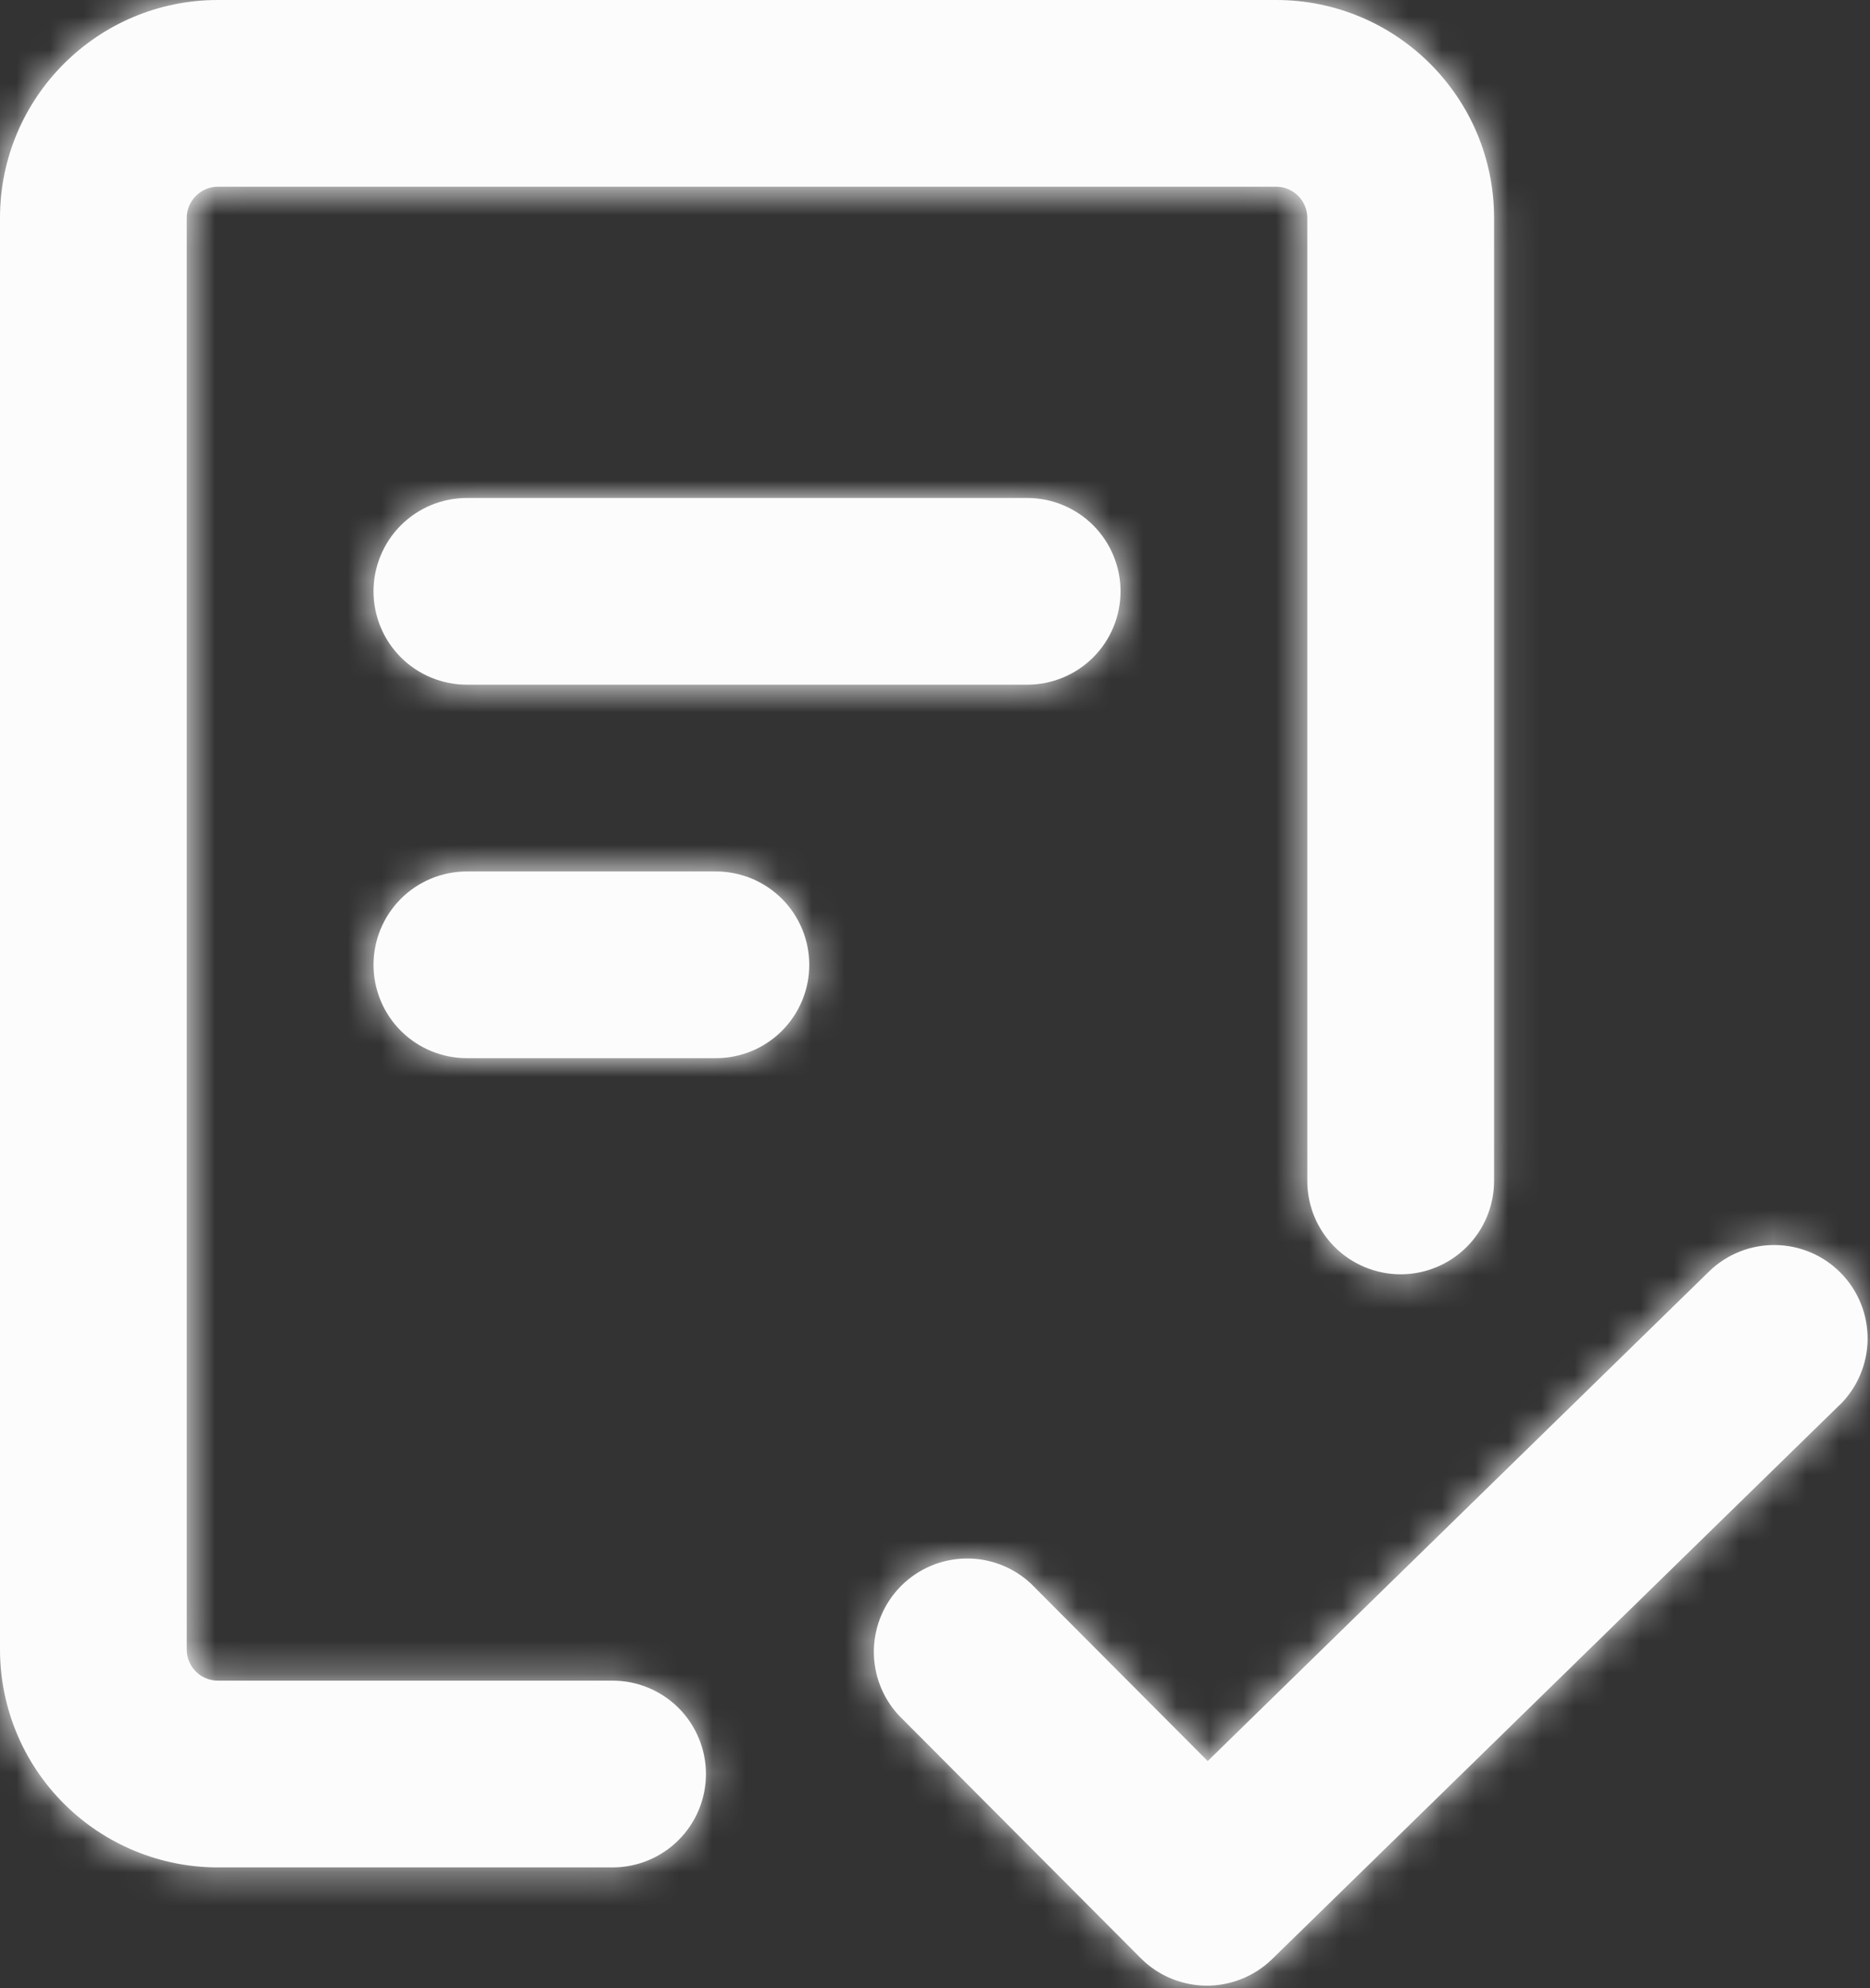
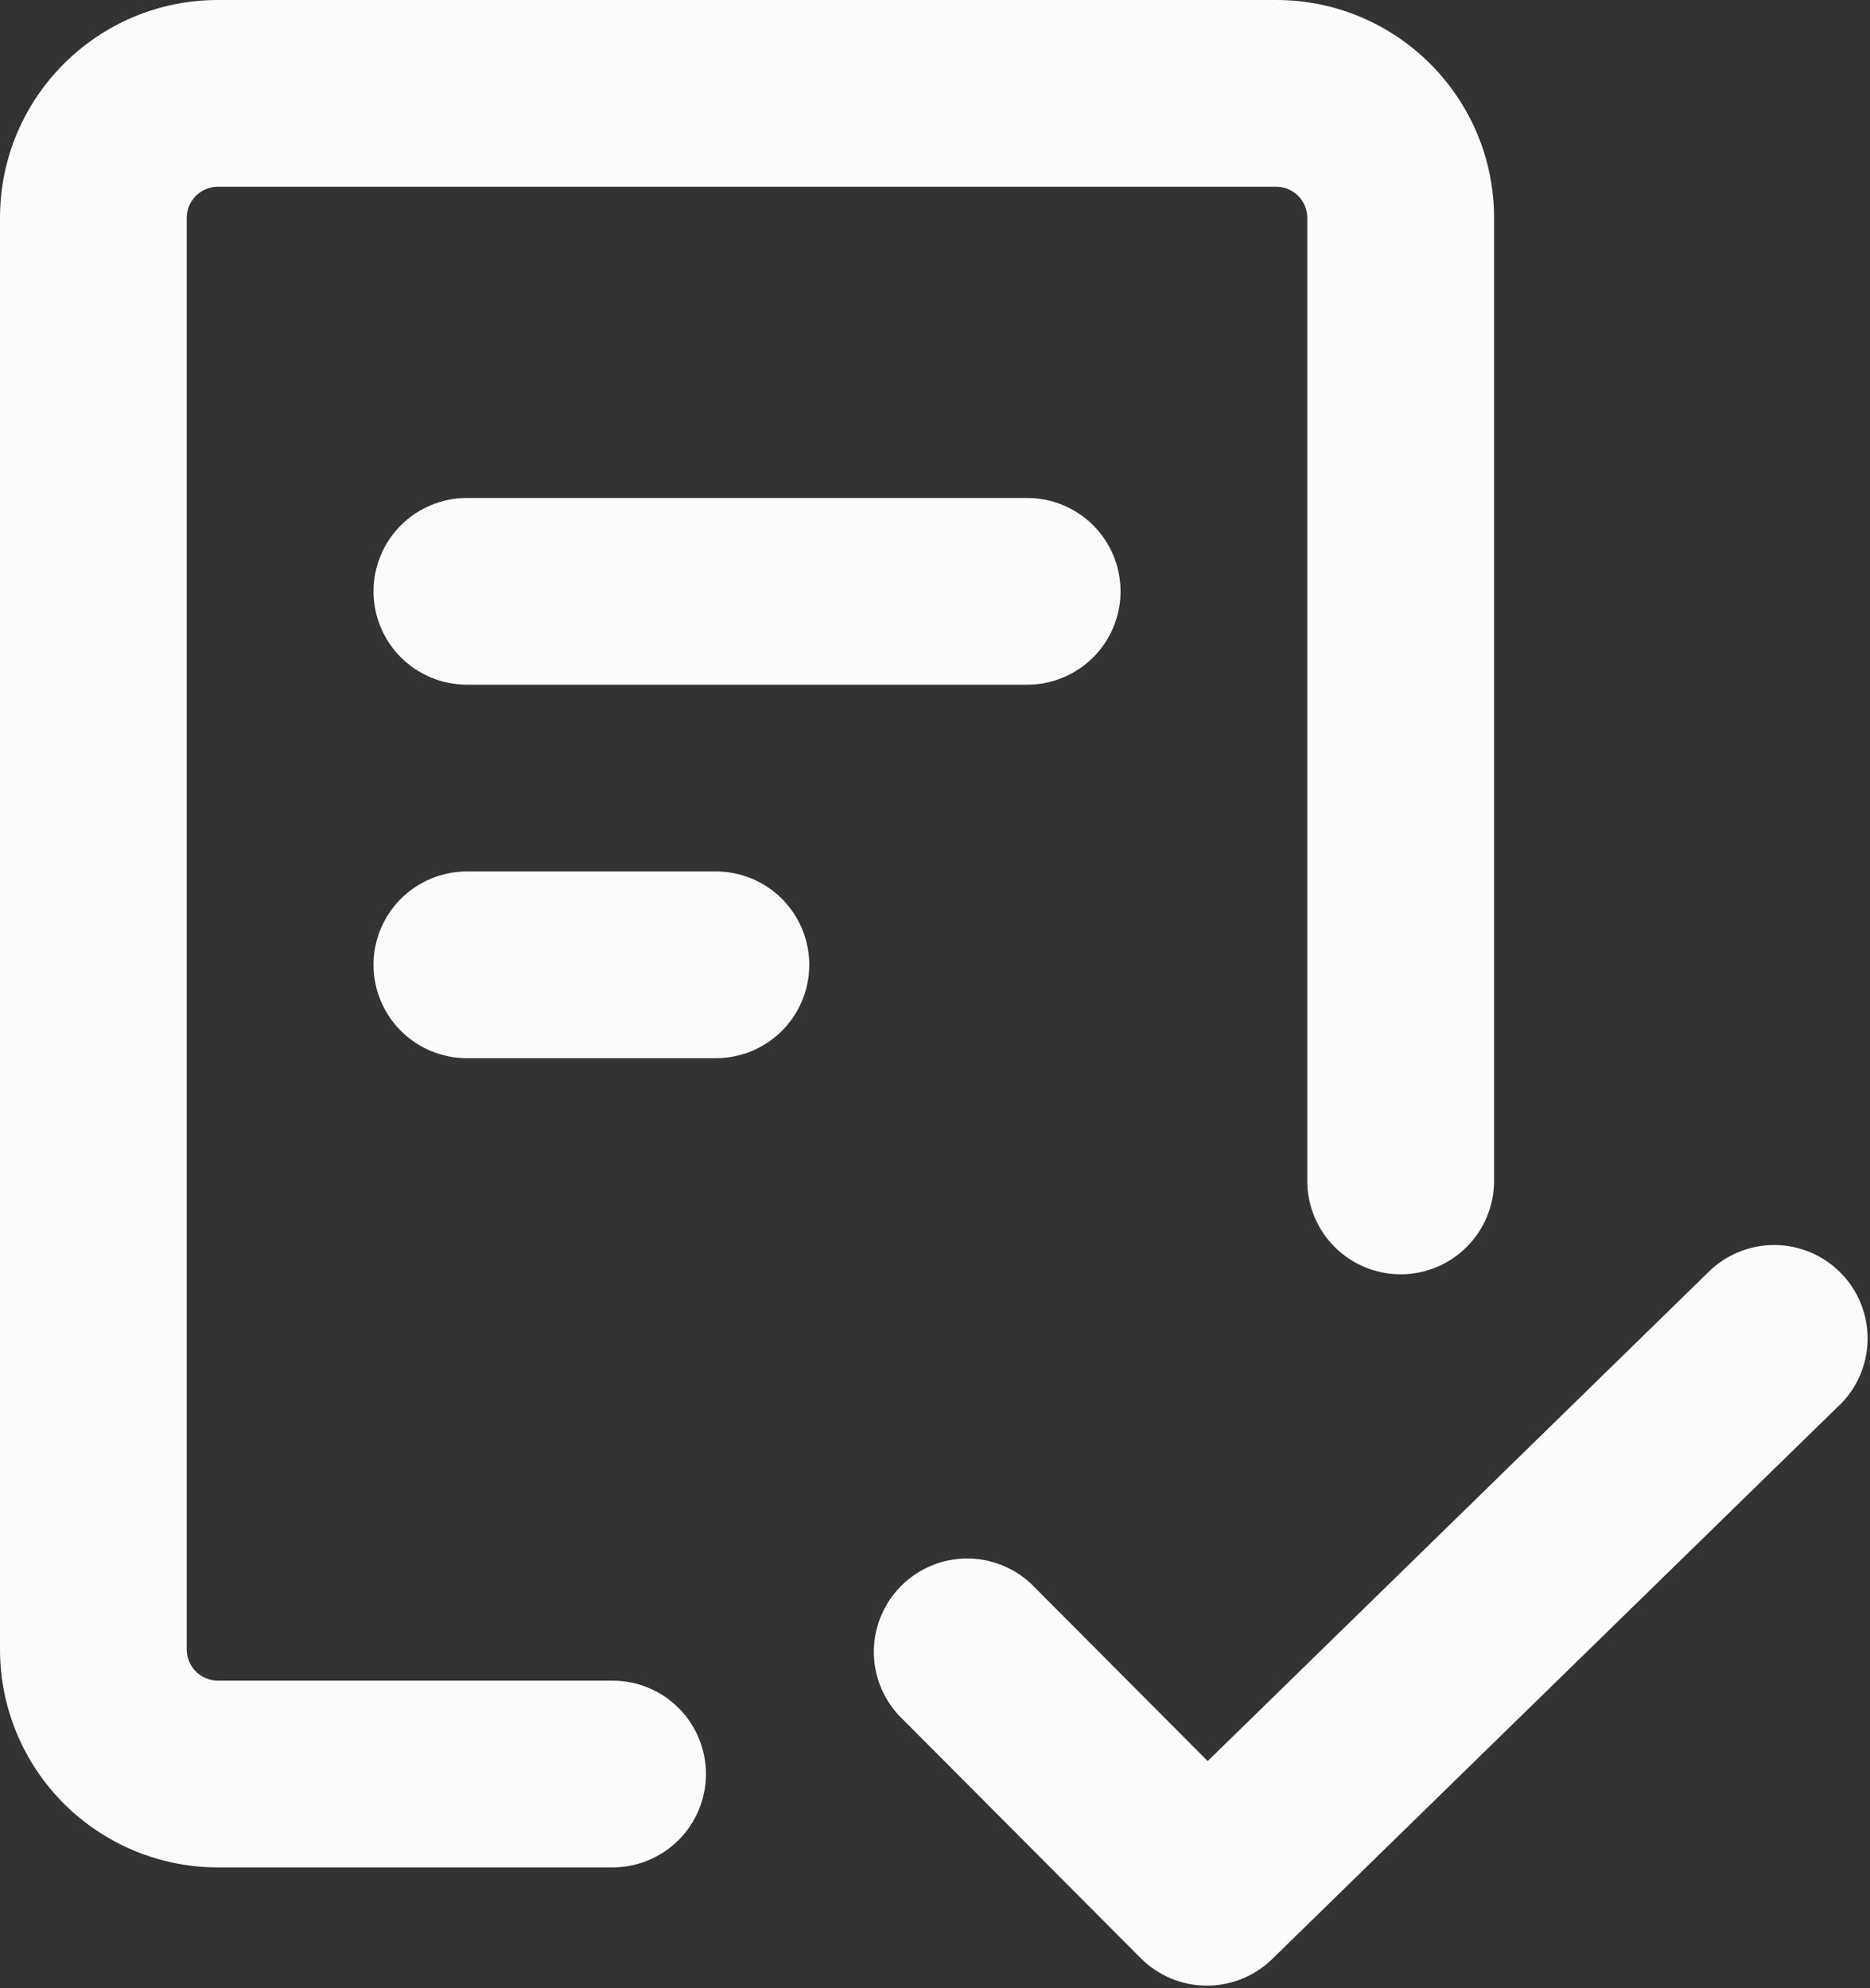
<svg xmlns="http://www.w3.org/2000/svg" viewBox="0 0 56.428 60" fill="none">
  <rect x="0" y="0" width="56.428" height="60" fill="#333333" stroke="none" />
  <mask id="path-1-inside-1_105_128" fill="white">
-     <path d="M5.635 6.575V49.78C5.635 50.298 6.056 50.719 6.575 50.719H18.484C19.232 50.719 19.948 51.016 20.477 51.544C21.005 52.073 21.302 52.79 21.302 53.537C21.302 54.284 21.005 55.001 20.477 55.529C19.948 56.058 19.232 56.355 18.484 56.355H6.575C4.831 56.355 3.159 55.662 1.926 54.429C0.693 53.196 0 51.524 0 49.78V6.575C0 2.945 2.945 0 6.575 0H38.509C42.138 0 45.084 2.945 45.084 6.575V35.639C45.084 36.386 44.787 37.103 44.258 37.631C43.73 38.159 43.013 38.456 42.266 38.456C41.519 38.456 40.802 38.159 40.273 37.631C39.745 37.103 39.448 36.386 39.448 35.639V6.575C39.448 6.326 39.349 6.087 39.173 5.911C38.997 5.734 38.758 5.635 38.509 5.635H6.575C6.326 5.635 6.087 5.734 5.911 5.911C5.734 6.087 5.635 6.326 5.635 6.575ZM55.505 42.405L38.385 59.124C37.854 59.641 37.139 59.929 36.397 59.923C35.655 59.918 34.945 59.619 34.421 59.093L27.122 51.767C26.625 51.232 26.355 50.525 26.369 49.795C26.384 49.065 26.681 48.369 27.198 47.854C27.715 47.339 28.412 47.044 29.142 47.033C29.872 47.021 30.578 47.294 31.111 47.793L36.443 53.146L51.568 38.374C52.103 37.852 52.824 37.563 53.571 37.573C53.941 37.577 54.307 37.655 54.647 37.8C54.988 37.946 55.296 38.158 55.554 38.423C55.813 38.687 56.017 39.001 56.154 39.344C56.292 39.688 56.36 40.056 56.356 40.426C56.351 40.796 56.273 41.162 56.128 41.502C55.982 41.842 55.77 42.15 55.505 42.409M14.089 15.028H30.995C31.742 15.028 32.459 15.325 32.988 15.853C33.516 16.382 33.813 17.098 33.813 17.846C33.813 18.593 33.516 19.31 32.988 19.838C32.459 20.366 31.742 20.663 30.995 20.663H14.089C13.341 20.663 12.625 20.366 12.096 19.838C11.568 19.31 11.271 18.593 11.271 17.846C11.271 17.098 11.568 16.382 12.096 15.853C12.625 15.325 13.341 15.028 14.089 15.028ZM11.271 29.116C11.271 28.369 11.568 27.653 12.096 27.124C12.625 26.596 13.341 26.299 14.089 26.299H21.603C22.35 26.299 23.067 26.596 23.595 27.124C24.123 27.653 24.42 28.369 24.42 29.116C24.42 29.864 24.123 30.581 23.595 31.109C23.067 31.637 22.35 31.934 21.603 31.934H14.089C13.341 31.934 12.625 31.637 12.096 31.109C11.568 30.581 11.271 29.864 11.271 29.116Z" />
-   </mask>
+     </mask>
  <path d="M5.635 6.575V49.78C5.635 50.298 6.056 50.719 6.575 50.719H18.484C19.232 50.719 19.948 51.016 20.477 51.544C21.005 52.073 21.302 52.79 21.302 53.537C21.302 54.284 21.005 55.001 20.477 55.529C19.948 56.058 19.232 56.355 18.484 56.355H6.575C4.831 56.355 3.159 55.662 1.926 54.429C0.693 53.196 0 51.524 0 49.78V6.575C0 2.945 2.945 0 6.575 0H38.509C42.138 0 45.084 2.945 45.084 6.575V35.639C45.084 36.386 44.787 37.103 44.258 37.631C43.73 38.159 43.013 38.456 42.266 38.456C41.519 38.456 40.802 38.159 40.273 37.631C39.745 37.103 39.448 36.386 39.448 35.639V6.575C39.448 6.326 39.349 6.087 39.173 5.911C38.997 5.734 38.758 5.635 38.509 5.635H6.575C6.326 5.635 6.087 5.734 5.911 5.911C5.734 6.087 5.635 6.326 5.635 6.575ZM55.505 42.405L38.385 59.124C37.854 59.641 37.139 59.929 36.397 59.923C35.655 59.918 34.945 59.619 34.421 59.093L27.122 51.767C26.625 51.232 26.355 50.525 26.369 49.795C26.384 49.065 26.681 48.369 27.198 47.854C27.715 47.339 28.412 47.044 29.142 47.033C29.872 47.021 30.578 47.294 31.111 47.793L36.443 53.146L51.568 38.374C52.103 37.852 52.824 37.563 53.571 37.573C53.941 37.577 54.307 37.655 54.647 37.8C54.988 37.946 55.296 38.158 55.554 38.423C55.813 38.687 56.017 39.001 56.154 39.344C56.292 39.688 56.36 40.056 56.356 40.426C56.351 40.796 56.273 41.162 56.128 41.502C55.982 41.842 55.77 42.15 55.505 42.409M14.089 15.028H30.995C31.742 15.028 32.459 15.325 32.988 15.853C33.516 16.382 33.813 17.098 33.813 17.846C33.813 18.593 33.516 19.31 32.988 19.838C32.459 20.366 31.742 20.663 30.995 20.663H14.089C13.341 20.663 12.625 20.366 12.096 19.838C11.568 19.31 11.271 18.593 11.271 17.846C11.271 17.098 11.568 16.382 12.096 15.853C12.625 15.325 13.341 15.028 14.089 15.028ZM11.271 29.116C11.271 28.369 11.568 27.653 12.096 27.124C12.625 26.596 13.341 26.299 14.089 26.299H21.603C22.35 26.299 23.067 26.596 23.595 27.124C24.123 27.653 24.42 28.369 24.42 29.116C24.42 29.864 24.123 30.581 23.595 31.109C23.067 31.637 22.35 31.934 21.603 31.934H14.089C13.341 31.934 12.625 31.637 12.096 31.109C11.568 30.581 11.271 29.864 11.271 29.116Z" fill="#FCFCFC" />
-   <path d="M21.302 53.537H23.299H21.302ZM6.575 56.355V54.357V56.355ZM0 49.78H-1.997H0ZM38.385 59.124L39.779 60.554L39.781 60.552L38.385 59.124ZM34.421 59.093L35.837 57.684L35.836 57.684L34.421 59.093ZM27.122 51.767L25.658 53.126L25.682 53.152L25.707 53.177L27.122 51.767ZM31.111 47.793L32.527 46.383L32.502 46.358L32.476 46.334L31.111 47.793ZM36.443 53.146L35.027 54.556L36.423 55.957L37.838 54.575L36.443 53.146ZM51.568 38.374L50.173 36.944L50.172 36.945L51.568 38.374ZM53.571 37.573L53.547 39.57L53.571 37.573ZM14.089 15.028V13.03V15.028ZM30.995 15.028V13.03V15.028ZM30.995 20.663V22.661V20.663ZM14.089 20.663V22.661V20.663ZM11.271 17.846H9.273H11.271ZM11.271 29.116H9.273H11.271ZM14.089 26.299V24.301V26.299ZM24.42 29.116H26.418H24.42ZM14.089 31.934V33.932V31.934ZM3.638 6.575V49.78H7.633V6.575H3.638ZM3.638 49.78C3.638 51.401 4.953 52.716 6.575 52.716V48.722C7.159 48.722 7.633 49.195 7.633 49.78H3.638ZM6.575 52.716H18.484V48.722H6.575V52.716ZM18.484 52.716C18.702 52.716 18.91 52.803 19.064 52.957L21.889 50.132C20.986 49.229 19.761 48.722 18.484 48.722V52.716ZM19.064 52.957C19.218 53.111 19.305 53.319 19.305 53.537H23.299C23.299 52.26 22.792 51.035 21.889 50.132L19.064 52.957ZM19.305 53.537C19.305 53.754 19.218 53.963 19.064 54.117L21.889 56.942C22.792 56.039 23.299 54.814 23.299 53.537H19.305ZM19.064 54.117C18.91 54.271 18.702 54.357 18.484 54.357V58.352C19.761 58.352 20.986 57.845 21.889 56.942L19.064 54.117ZM18.484 54.357H6.575V58.352H18.484V54.357ZM6.575 54.357C5.361 54.357 4.197 53.875 3.338 53.017L0.513 55.841C2.121 57.449 4.301 58.352 6.575 58.352V54.357ZM3.338 53.017C2.48 52.158 1.997 50.994 1.997 49.78H-1.997C-1.997 52.053 -1.094 54.234 0.513 55.841L3.338 53.017ZM1.997 49.78V6.575H-1.997V49.78H1.997ZM1.997 6.575C1.997 4.049 4.049 1.997 6.575 1.997V-1.997C1.842 -1.997 -1.997 1.842 -1.997 6.575H1.997ZM6.575 1.997H38.509V-1.997H6.575V1.997ZM38.509 1.997C41.035 1.997 43.086 4.049 43.086 6.575H47.081C47.081 1.842 43.241 -1.997 38.509 -1.997V1.997ZM43.086 6.575V35.639H47.081V6.575H43.086ZM43.086 35.639C43.086 35.856 43 36.065 42.846 36.219L45.671 39.043C46.574 38.14 47.081 36.916 47.081 35.639H43.086ZM42.846 36.219C42.692 36.372 42.484 36.459 42.266 36.459V40.454C43.543 40.454 44.768 39.947 45.671 39.043L42.846 36.219ZM42.266 36.459C42.048 36.459 41.84 36.372 41.686 36.219L38.861 39.043C39.764 39.947 40.989 40.454 42.266 40.454V36.459ZM41.686 36.219C41.532 36.065 41.446 35.856 41.446 35.639H37.451C37.451 36.916 37.958 38.14 38.861 39.043L41.686 36.219ZM41.446 35.639V6.575H37.451V35.639H41.446ZM41.446 6.575C41.446 5.796 41.136 5.049 40.586 4.498L37.761 7.323C37.562 7.125 37.451 6.855 37.451 6.575H41.446ZM40.586 4.498C40.035 3.947 39.288 3.638 38.509 3.638V7.633C38.228 7.633 37.959 7.521 37.761 7.323L40.586 4.498ZM38.509 3.638H6.575V7.633H38.509V3.638ZM6.575 3.638C5.796 3.638 5.049 3.947 4.498 4.498L7.323 7.323C7.125 7.521 6.855 7.633 6.575 7.633V3.638ZM4.498 4.498C3.947 5.049 3.638 5.796 3.638 6.575H7.633C7.633 6.855 7.521 7.125 7.323 7.323L4.498 4.498ZM54.11 40.976L36.989 57.694L39.781 60.552L56.901 43.834L54.11 40.976ZM36.991 57.693C36.836 57.844 36.628 57.927 36.412 57.926L36.382 61.92C37.65 61.93 38.871 61.439 39.779 60.554L36.991 57.693ZM36.412 57.926C36.196 57.924 35.989 57.837 35.837 57.684L33.006 60.503C33.9 61.401 35.114 61.911 36.382 61.92L36.412 57.926ZM35.836 57.684L28.536 50.358L25.707 53.177L33.006 60.503L35.836 57.684ZM28.585 50.408C28.441 50.253 28.362 50.047 28.366 49.834L24.372 49.756C24.348 51.004 24.809 52.212 25.658 53.126L28.585 50.408ZM28.366 49.834C28.371 49.622 28.457 49.419 28.608 49.269L25.788 46.439C24.904 47.319 24.397 48.509 24.372 49.756L28.366 49.834ZM28.608 49.269C28.758 49.119 28.961 49.033 29.174 49.03L29.111 45.036C27.863 45.055 26.672 45.558 25.788 46.439L28.608 49.269ZM29.174 49.03C29.386 49.027 29.592 49.106 29.747 49.251L32.476 46.334C31.565 45.481 30.358 45.016 29.111 45.036L29.174 49.03ZM29.696 49.202L35.027 54.556L37.858 51.737L32.527 46.383L29.696 49.202ZM37.838 54.575L52.964 39.803L50.172 36.945L35.047 51.717L37.838 54.575ZM52.963 39.803C53.119 39.651 53.329 39.567 53.547 39.57L53.596 35.575C52.318 35.56 51.087 36.052 50.173 36.944L52.963 39.803ZM53.547 39.57C53.655 39.571 53.761 39.594 53.861 39.636L55.434 35.964C54.853 35.715 54.228 35.583 53.596 35.575L53.547 39.57ZM53.861 39.636C53.96 39.679 54.049 39.74 54.125 39.818L56.984 37.028C56.542 36.575 56.016 36.214 55.434 35.964L53.861 39.636ZM54.125 39.818C54.2 39.895 54.26 39.986 54.299 40.086L58.009 38.603C57.774 38.016 57.426 37.48 56.984 37.028L54.125 39.818ZM54.299 40.086C54.34 40.186 54.359 40.293 54.358 40.401L58.353 40.45C58.361 39.818 58.244 39.19 58.009 38.603L54.299 40.086ZM54.358 40.401C54.357 40.509 54.334 40.616 54.292 40.715L57.964 42.289C58.213 41.707 58.345 41.083 58.353 40.45L54.358 40.401ZM54.292 40.715C54.249 40.814 54.188 40.904 54.11 40.979L56.9 43.838C57.353 43.397 57.714 42.87 57.964 42.289L54.292 40.715ZM14.089 17.025H30.995V13.03H14.089V17.025ZM30.995 17.025C31.213 17.025 31.421 17.112 31.575 17.266L34.4 14.441C33.497 13.538 32.272 13.03 30.995 13.03V17.025ZM31.575 17.266C31.729 17.419 31.815 17.628 31.815 17.846H35.81C35.81 16.569 35.303 15.344 34.4 14.441L31.575 17.266ZM31.815 17.846C31.815 18.063 31.729 18.272 31.575 18.426L34.4 21.25C35.303 20.347 35.81 19.123 35.81 17.846H31.815ZM31.575 18.426C31.421 18.579 31.213 18.666 30.995 18.666V22.661C32.272 22.661 33.497 22.153 34.4 21.25L31.575 18.426ZM30.995 18.666H14.089V22.661H30.995V18.666ZM14.089 18.666C13.871 18.666 13.662 18.579 13.509 18.426L10.684 21.25C11.587 22.153 12.812 22.661 14.089 22.661L14.089 18.666ZM13.509 18.426C13.355 18.272 13.268 18.063 13.268 17.846H9.273C9.273 19.123 9.781 20.347 10.684 21.25L13.509 18.426ZM13.268 17.846C13.268 17.628 13.355 17.419 13.509 17.266L10.684 14.441C9.781 15.344 9.273 16.569 9.273 17.846H13.268ZM13.509 17.266C13.662 17.112 13.871 17.025 14.089 17.025L14.089 13.03C12.812 13.03 11.587 13.538 10.684 14.441L13.509 17.266ZM13.268 29.116C13.268 28.899 13.355 28.69 13.509 28.536L10.684 25.712C9.781 26.615 9.273 27.839 9.273 29.116H13.268ZM13.509 28.536C13.662 28.383 13.871 28.296 14.089 28.296L14.089 24.301C12.812 24.301 11.587 24.809 10.684 25.712L13.509 28.536ZM14.089 28.296H21.603V24.301H14.089V28.296ZM21.603 28.296C21.82 28.296 22.029 28.383 22.183 28.536L25.007 25.712C24.104 24.809 22.88 24.301 21.603 24.301V28.296ZM22.183 28.536C22.336 28.69 22.423 28.899 22.423 29.116H26.418C26.418 27.839 25.91 26.615 25.007 25.712L22.183 28.536ZM22.423 29.116C22.423 29.334 22.336 29.543 22.183 29.696L25.007 32.521C25.91 31.618 26.418 30.394 26.418 29.116H22.423ZM22.183 29.696C22.029 29.85 21.82 29.937 21.603 29.937V33.932C22.88 33.932 24.104 33.424 25.007 32.521L22.183 29.696ZM21.603 29.937H14.089V33.932H21.603V29.937ZM14.089 29.937C13.871 29.937 13.662 29.85 13.509 29.696L10.684 32.521C11.587 33.424 12.812 33.932 14.089 33.932L14.089 29.937ZM13.509 29.696C13.355 29.543 13.268 29.334 13.268 29.116H9.273C9.273 30.394 9.781 31.618 10.684 32.521L13.509 29.696Z" fill="#FCFCFC" mask="url(#path-1-inside-1_105_128)" />
</svg>